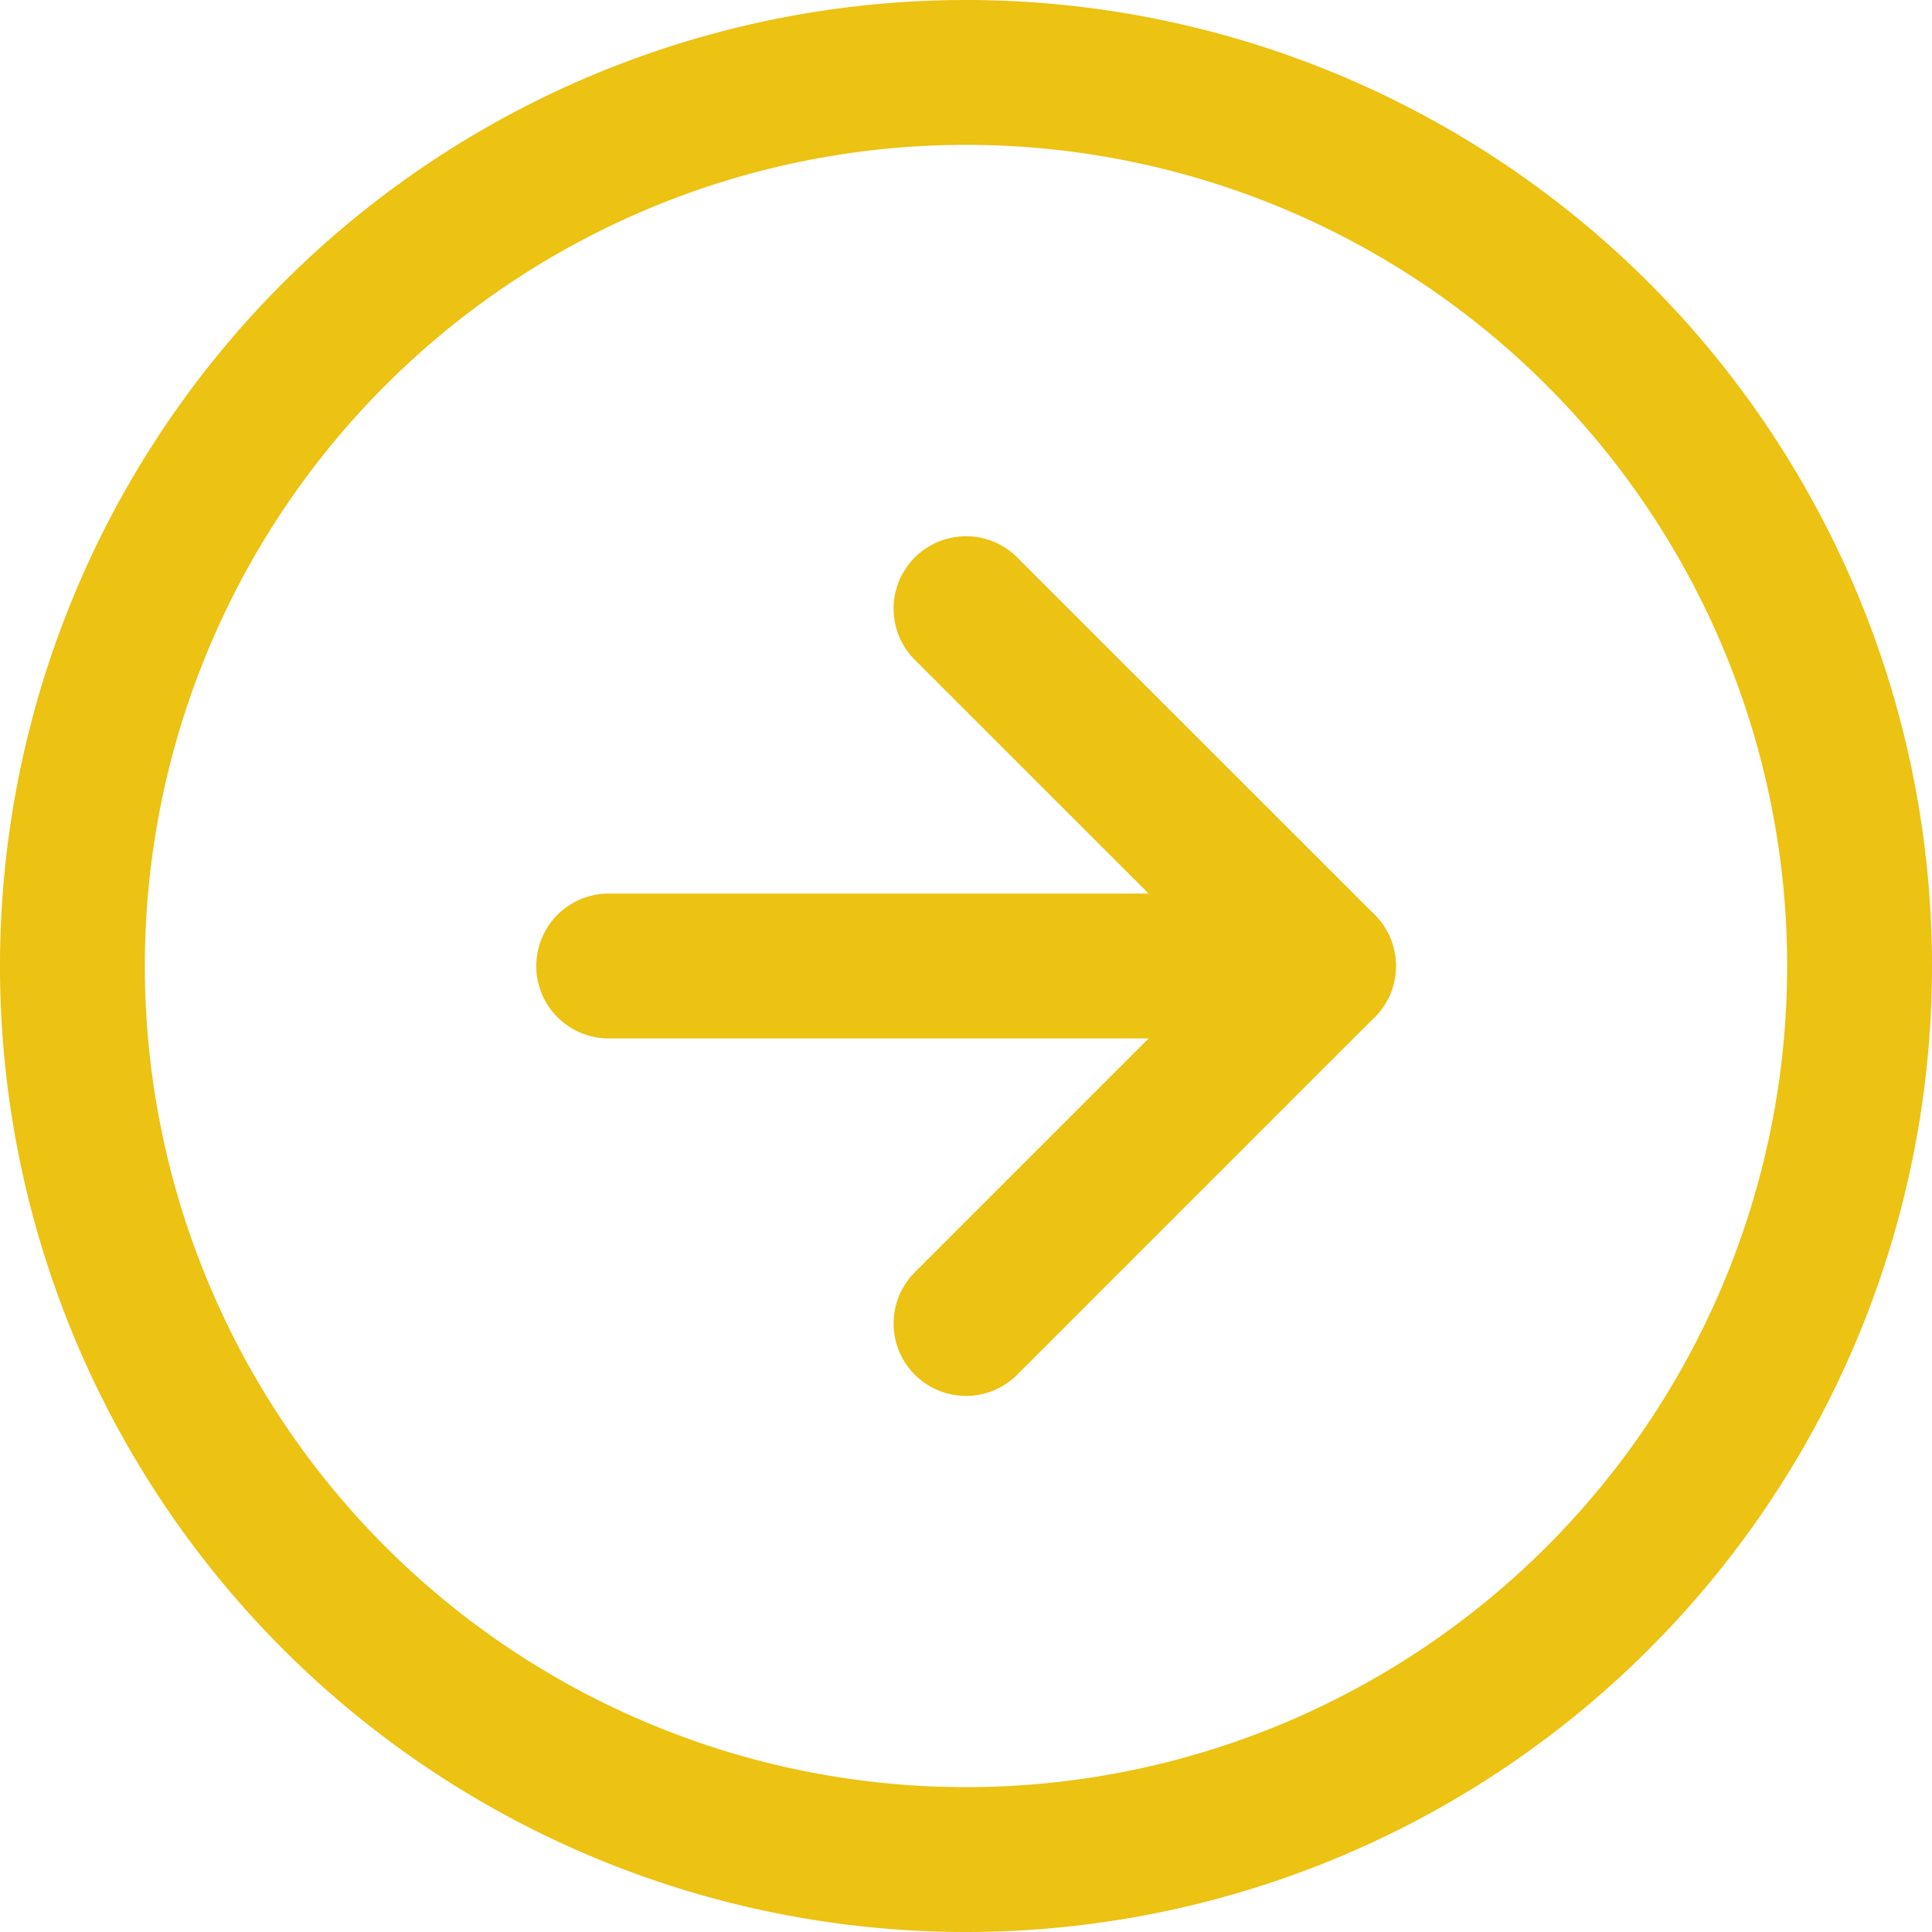
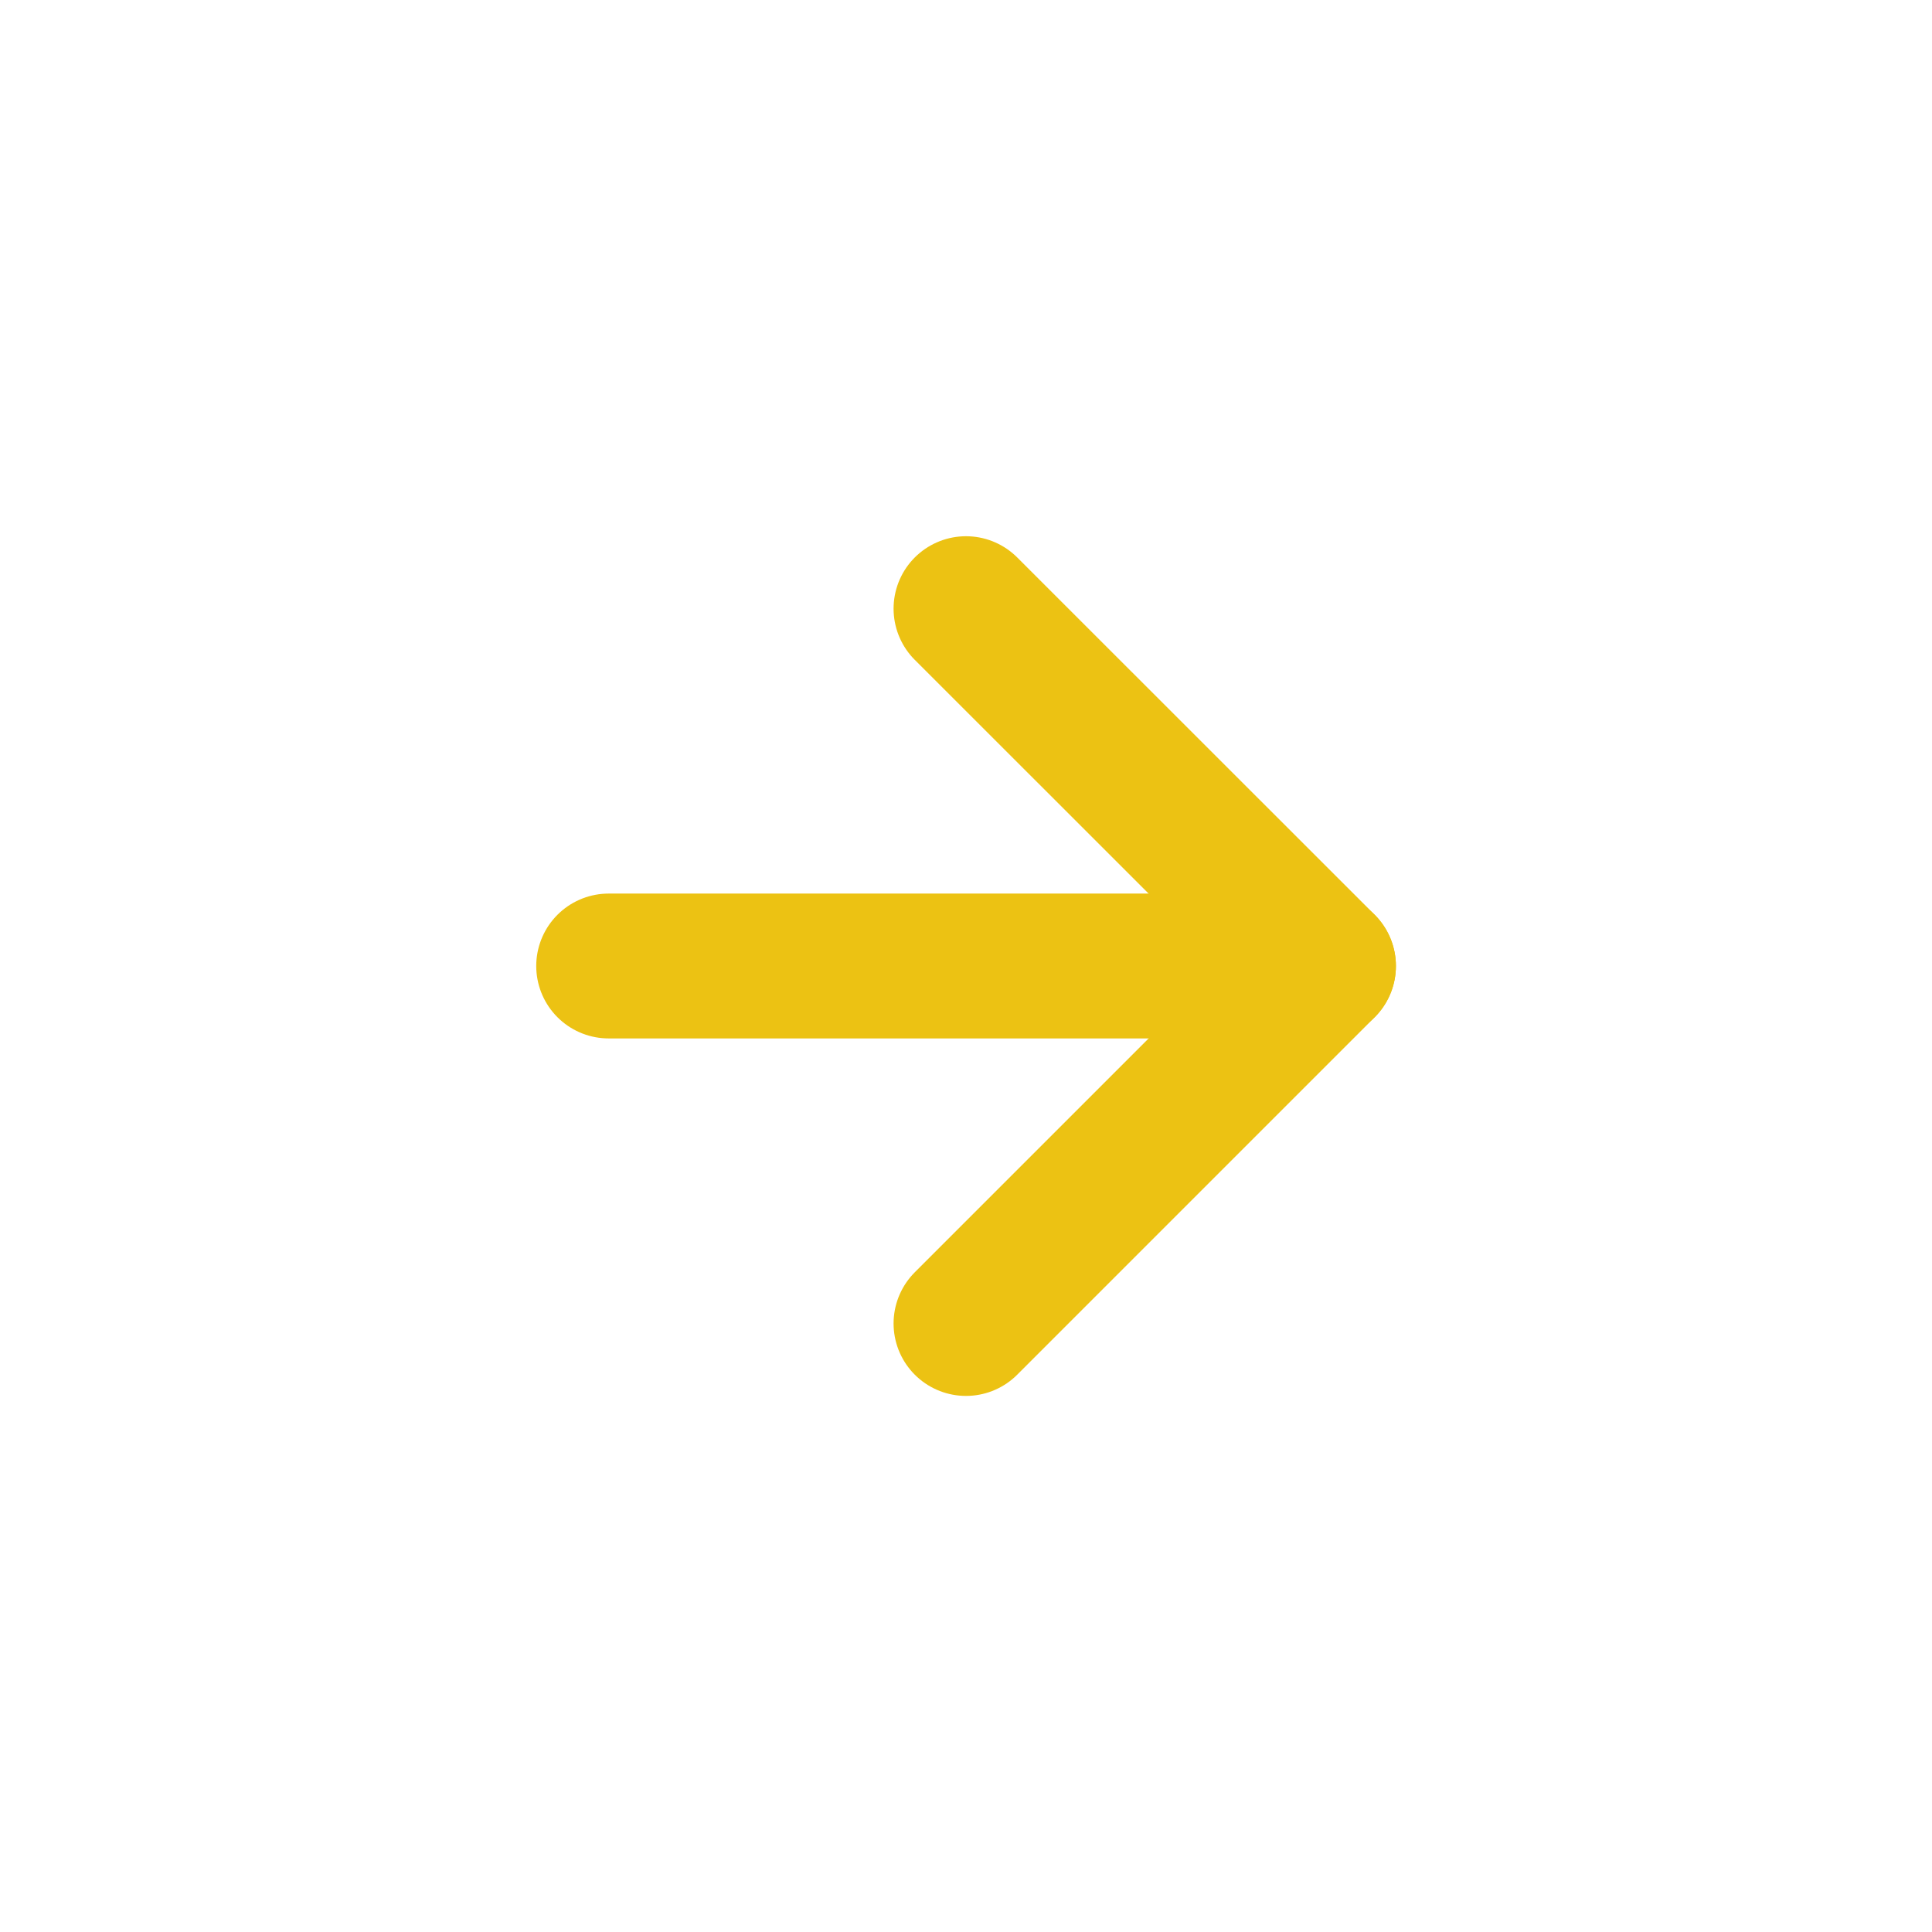
<svg xmlns="http://www.w3.org/2000/svg" width="13.338" height="13.338" viewBox="0 0 13.338 13.338">
  <g id="Icon_feather-arrow-right-circle" data-name="Icon feather-arrow-right-circle" transform="translate(-2.5 -2.5)">
-     <path id="Path_7" data-name="Path 7" d="M15.338,9.169A6.169,6.169,0,1,1,9.169,3a6.169,6.169,0,0,1,6.169,6.169Z" transform="translate(0 0)" fill="none" stroke="#ecc213" stroke-linecap="round" stroke-linejoin="round" stroke-width="1" />
    <path id="Path_8" data-name="Path 8" d="M18,16.935l2.468-2.468L18,12" transform="translate(-8.831 -5.298)" fill="none" stroke="#ecc213" stroke-linecap="round" stroke-linejoin="round" stroke-width="1" />
    <path id="Path_9" data-name="Path 9" d="M12,18h4.935" transform="translate(-5.298 -8.831)" fill="none" stroke="#ecc213" stroke-linecap="round" stroke-linejoin="round" stroke-width="1" />
  </g>
</svg>